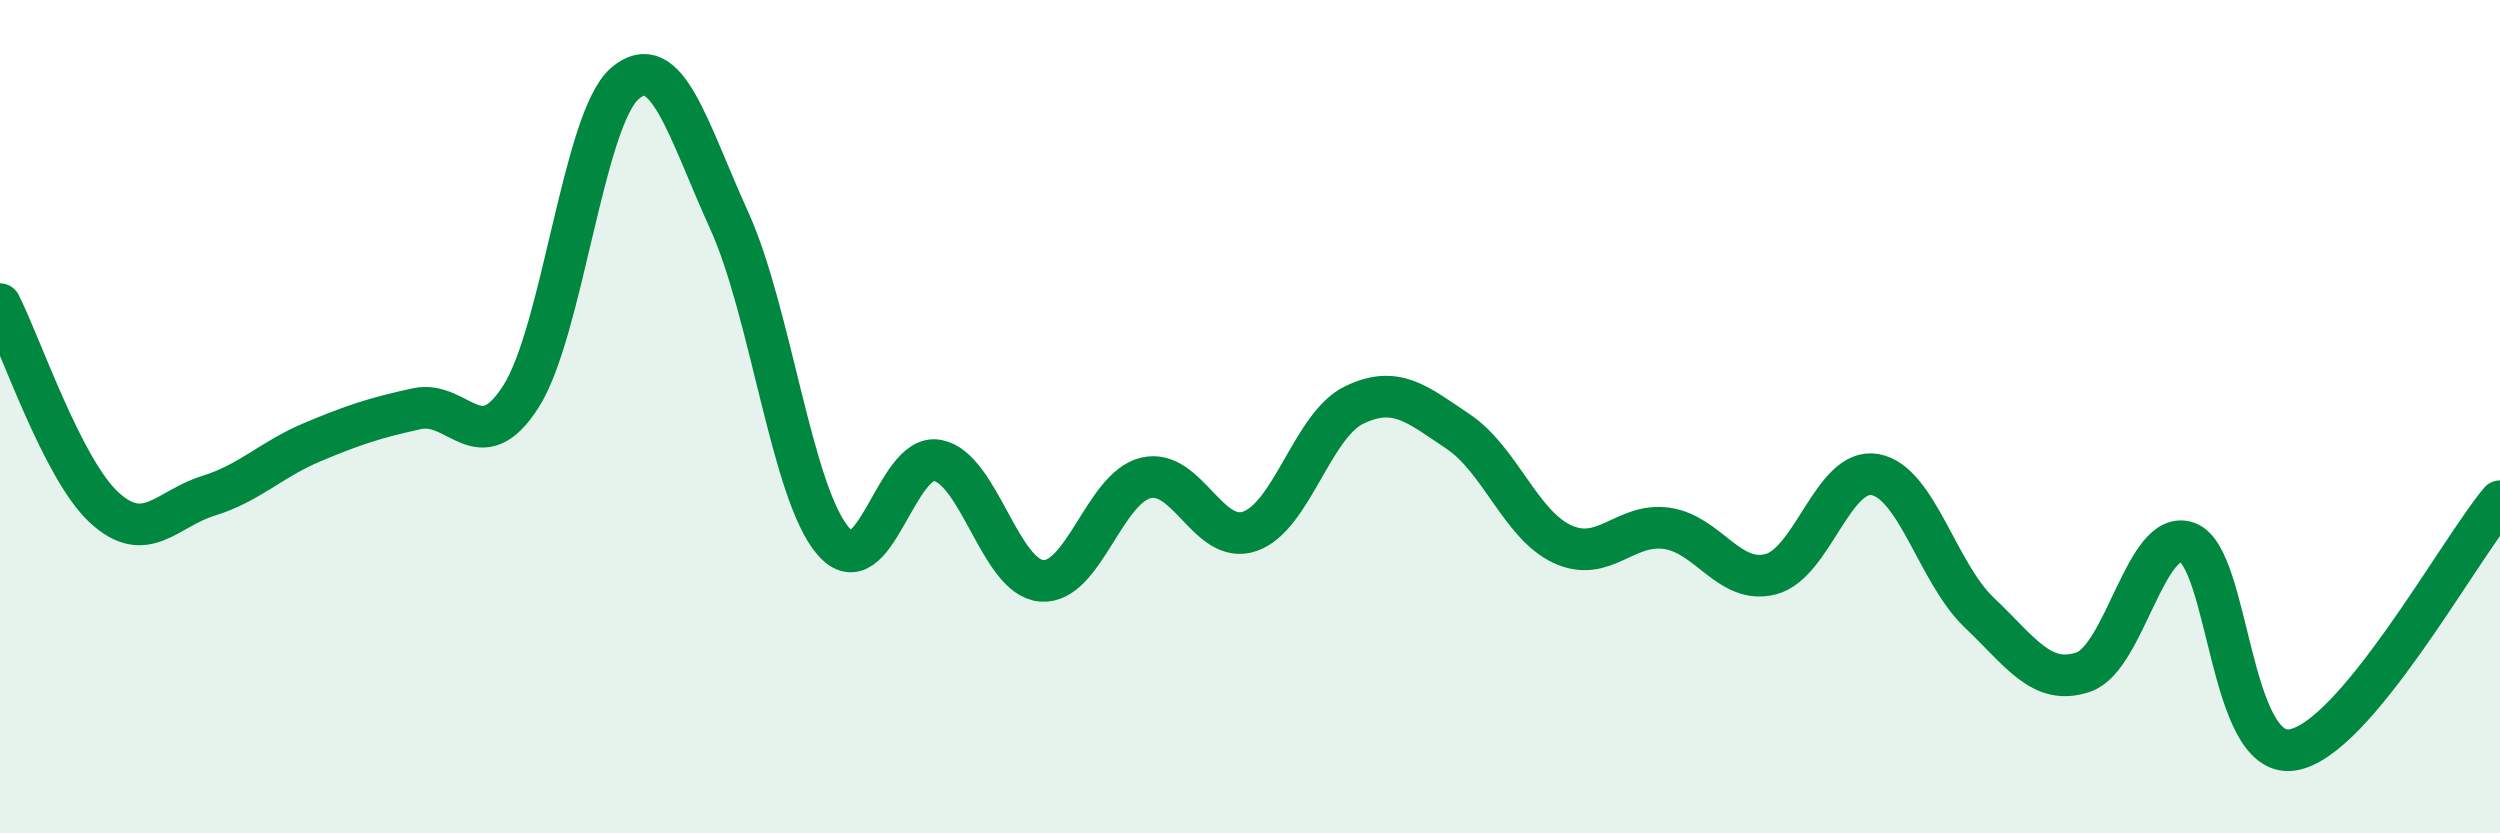
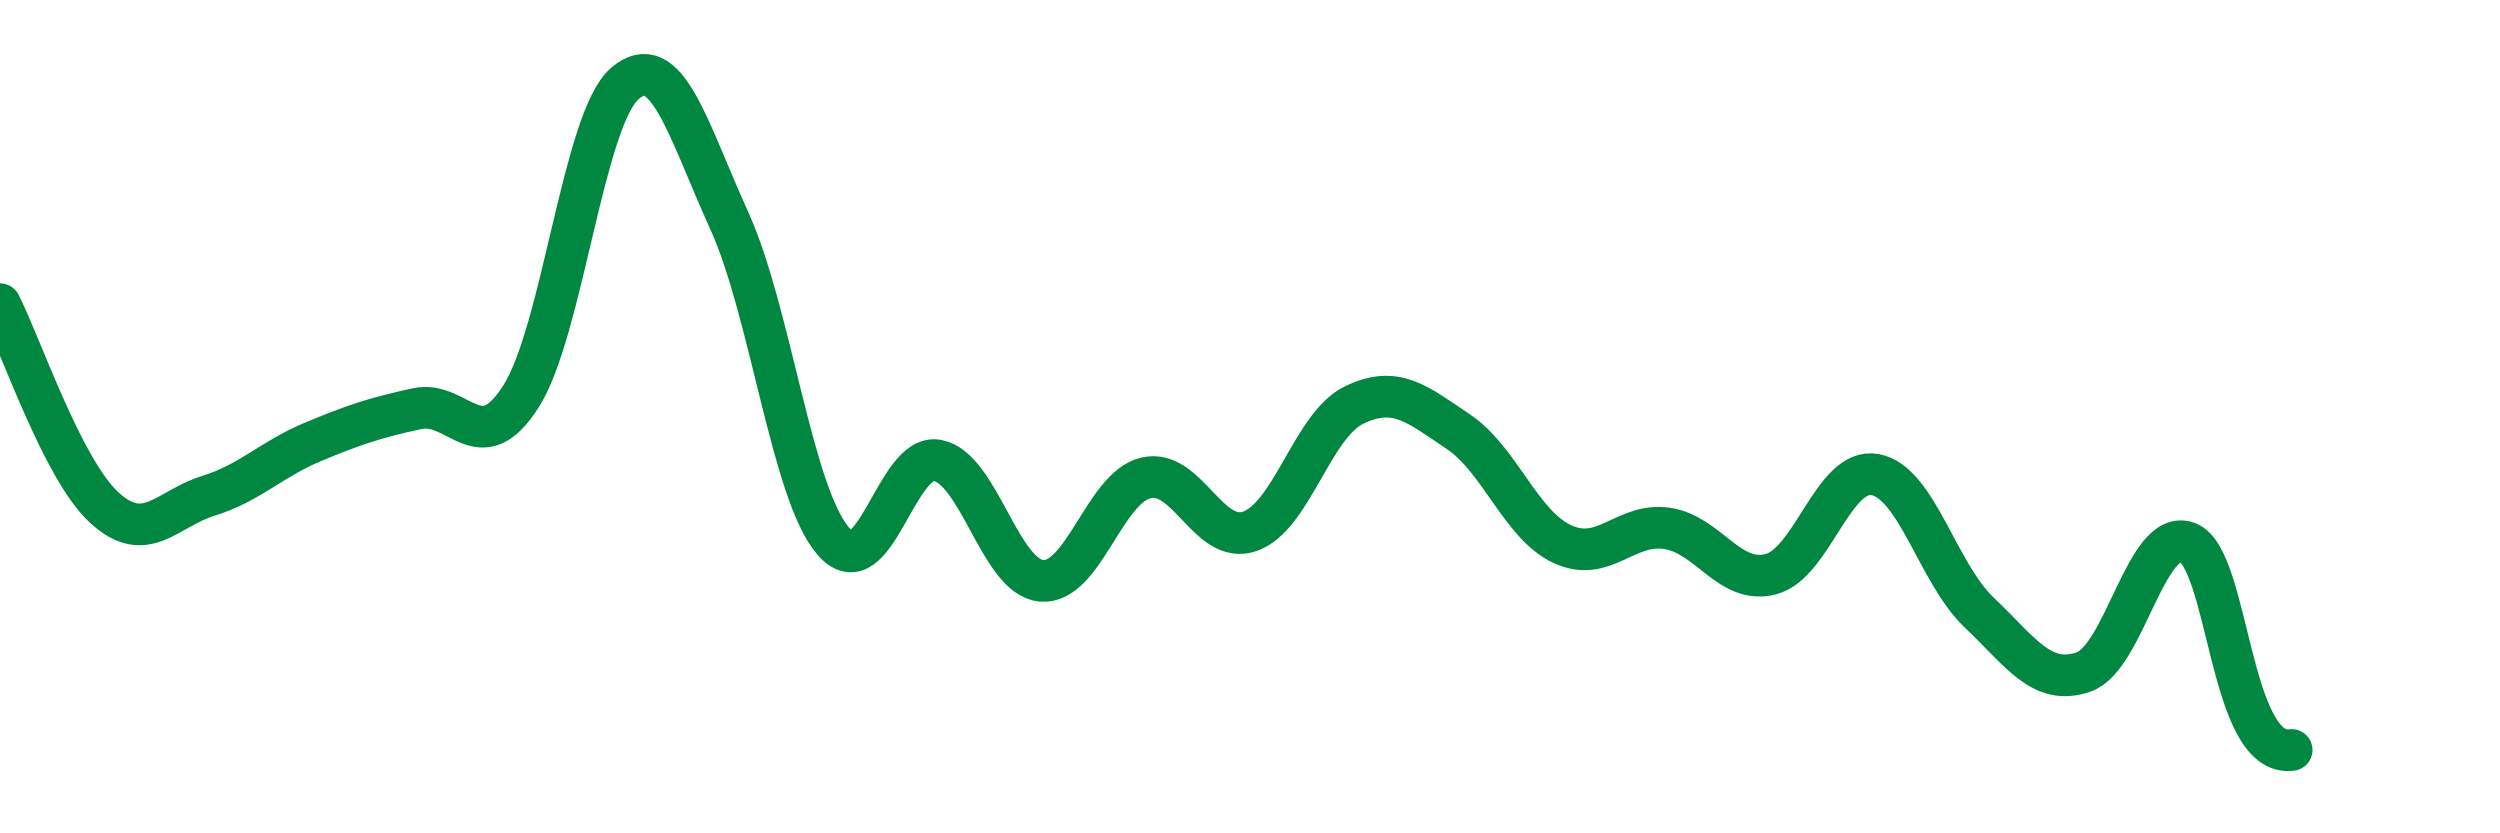
<svg xmlns="http://www.w3.org/2000/svg" width="60" height="20" viewBox="0 0 60 20">
-   <path d="M 0,7.3 C 0.5,8.28 1.5,11.26 2.5,12.18 C 3.5,13.1 4,12.21 5,11.9 C 6,11.59 6.5,11.03 7.5,10.61 C 8.5,10.19 9,10.03 10,9.81 C 11,9.59 11.5,11.08 12.5,9.52 C 13.5,7.96 14,2.85 15,2 C 16,1.15 16.5,3.09 17.5,5.29 C 18.5,7.49 19,11.84 20,12.99 C 21,14.14 21.5,10.86 22.5,11.05 C 23.5,11.24 24,13.86 25,13.94 C 26,14.02 26.5,11.71 27.5,11.47 C 28.5,11.23 29,13.1 30,12.75 C 31,12.4 31.5,10.2 32.5,9.72 C 33.5,9.24 34,9.69 35,10.36 C 36,11.03 36.5,12.6 37.5,13.06 C 38.5,13.52 39,12.54 40,12.68 C 41,12.82 41.5,14.04 42.5,13.78 C 43.5,13.52 44,11.21 45,11.39 C 46,11.57 46.5,13.75 47.5,14.7 C 48.5,15.65 49,16.47 50,16.13 C 51,15.79 51.5,12.65 52.5,13.02 C 53.5,13.39 53.5,18.2 55,18 C 56.5,17.8 59,13.22 60,12.03L60 20L0 20Z" fill="#008740" opacity="0.1" stroke-linecap="round" stroke-linejoin="round" />
-   <path d="M 0,7.3 C 0.5,8.28 1.5,11.26 2.5,12.18 C 3.5,13.1 4,12.21 5,11.9 C 6,11.59 6.5,11.03 7.5,10.61 C 8.5,10.19 9,10.03 10,9.81 C 11,9.59 11.5,11.08 12.5,9.52 C 13.5,7.96 14,2.85 15,2 C 16,1.15 16.5,3.09 17.5,5.29 C 18.5,7.49 19,11.84 20,12.99 C 21,14.14 21.5,10.86 22.5,11.05 C 23.5,11.24 24,13.86 25,13.94 C 26,14.02 26.5,11.71 27.5,11.47 C 28.5,11.23 29,13.1 30,12.75 C 31,12.4 31.5,10.2 32.5,9.72 C 33.5,9.24 34,9.69 35,10.36 C 36,11.03 36.5,12.6 37.5,13.06 C 38.5,13.52 39,12.54 40,12.68 C 41,12.82 41.5,14.04 42.5,13.78 C 43.5,13.52 44,11.21 45,11.39 C 46,11.57 46.5,13.75 47.5,14.7 C 48.5,15.65 49,16.47 50,16.13 C 51,15.79 51.5,12.65 52.5,13.02 C 53.5,13.39 53.5,18.2 55,18 C 56.5,17.8 59,13.22 60,12.03" stroke="#008740" stroke-width="1" fill="none" stroke-linecap="round" stroke-linejoin="round" />
+   <path d="M 0,7.3 C 0.5,8.28 1.5,11.26 2.5,12.18 C 3.5,13.1 4,12.21 5,11.9 C 6,11.59 6.5,11.03 7.5,10.61 C 8.5,10.19 9,10.03 10,9.81 C 11,9.59 11.5,11.08 12.5,9.52 C 13.5,7.96 14,2.85 15,2 C 16,1.15 16.5,3.09 17.5,5.29 C 18.5,7.49 19,11.84 20,12.99 C 21,14.14 21.5,10.86 22.5,11.05 C 23.5,11.24 24,13.86 25,13.94 C 26,14.02 26.5,11.71 27.5,11.47 C 28.5,11.23 29,13.1 30,12.75 C 31,12.4 31.5,10.2 32.5,9.72 C 33.5,9.24 34,9.69 35,10.36 C 36,11.03 36.5,12.6 37.5,13.06 C 38.5,13.52 39,12.54 40,12.68 C 41,12.82 41.5,14.04 42.5,13.78 C 43.5,13.52 44,11.21 45,11.39 C 46,11.57 46.5,13.75 47.5,14.7 C 48.5,15.65 49,16.47 50,16.13 C 51,15.79 51.5,12.65 52.5,13.02 C 53.5,13.39 53.5,18.2 55,18 " stroke="#008740" stroke-width="1" fill="none" stroke-linecap="round" stroke-linejoin="round" />
</svg>